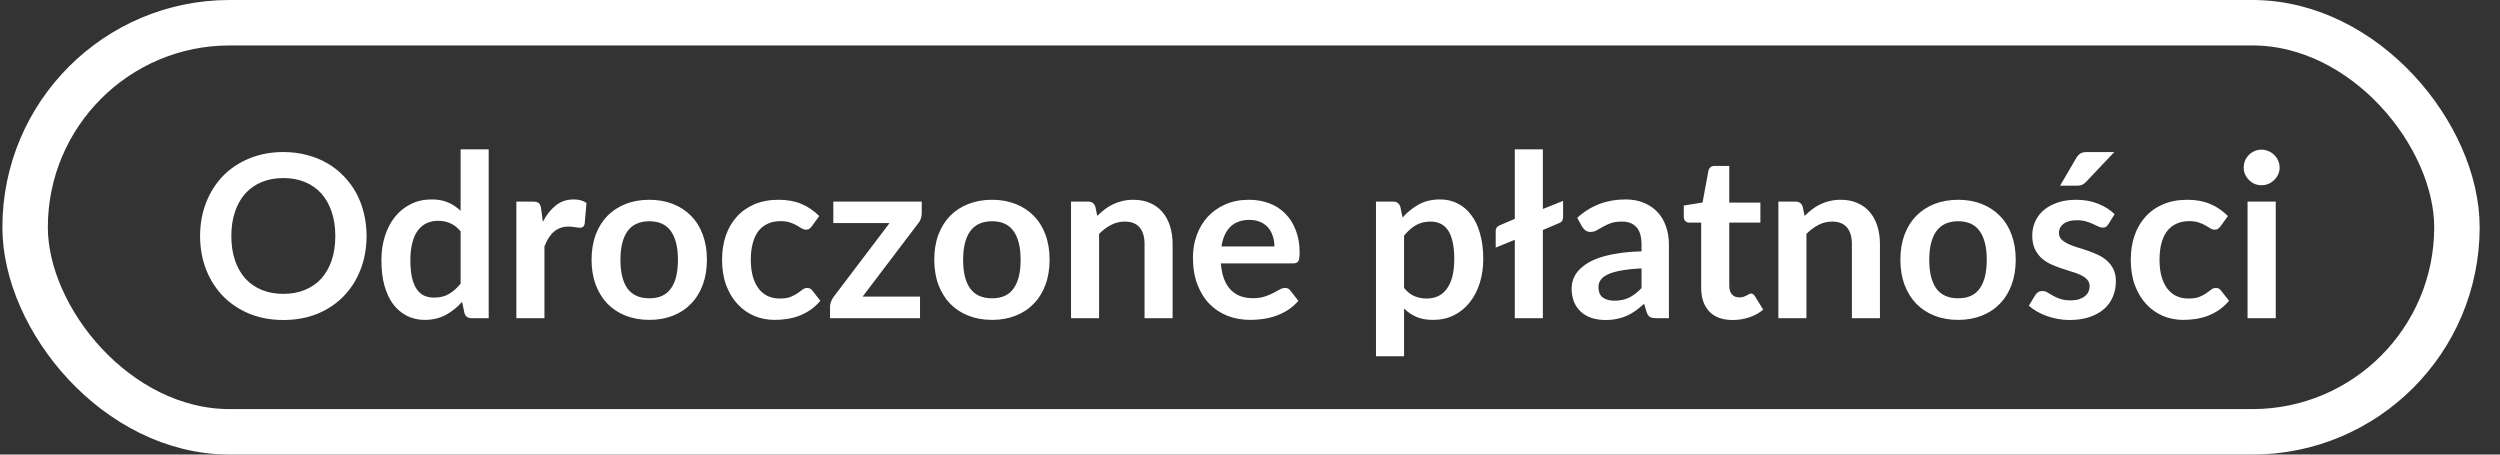
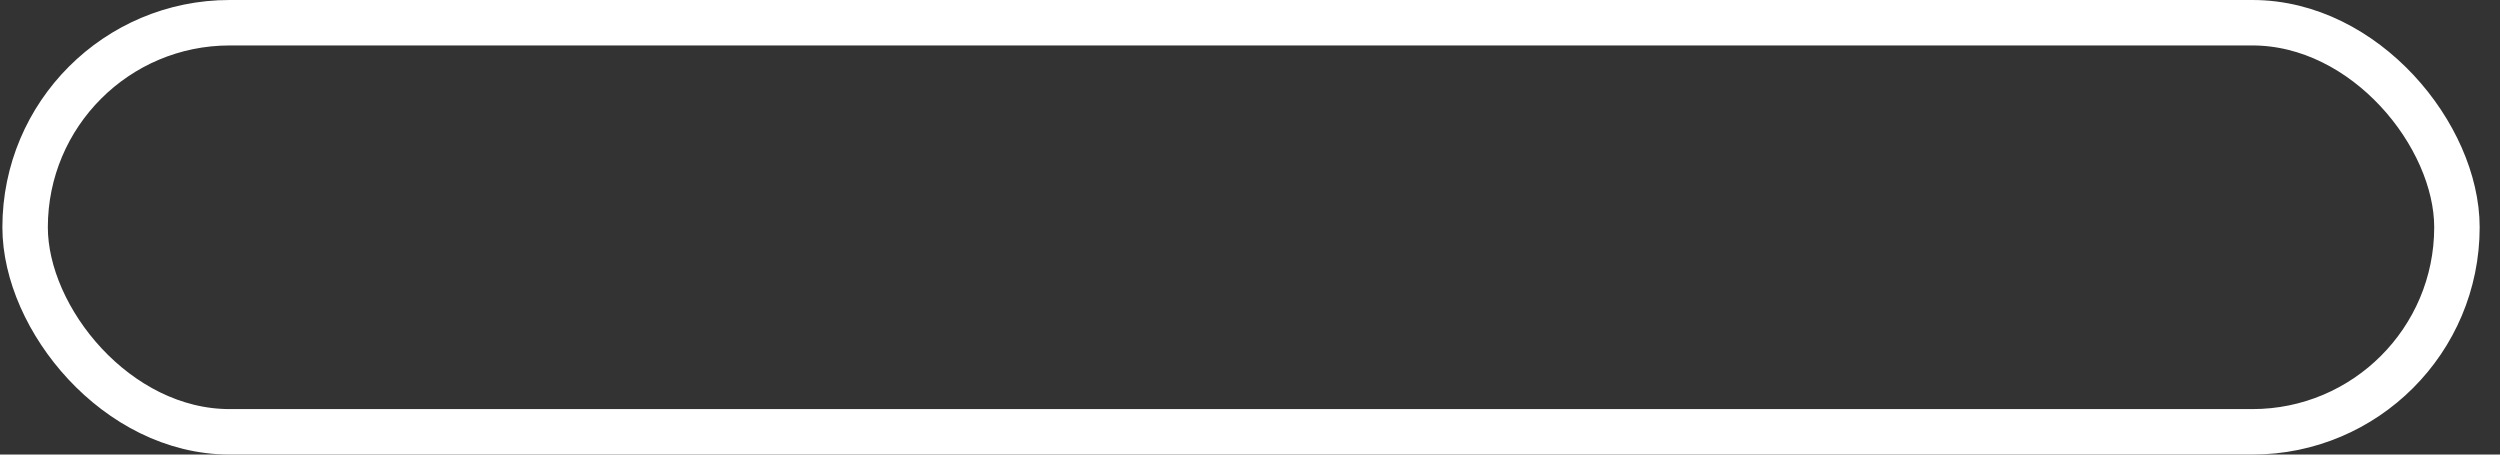
<svg xmlns="http://www.w3.org/2000/svg" width="110" height="20" viewBox="0 0 110 20" fill="none">
  <rect x="0" y="0" width="110" height="20" fill="#333333" stroke="none" />
  <rect x="1.105" y="1" width="107" height="18" rx="9" stroke="white" stroke-width="2" />
-   <path d="M16.129 10.385C16.129 10.915 16.04 11.407 15.864 11.86C15.69 12.31 15.444 12.7 15.124 13.03C14.804 13.36 14.419 13.618 13.969 13.805C13.519 13.988 13.019 14.08 12.469 14.08C11.922 14.08 11.424 13.988 10.974 13.805C10.524 13.618 10.137 13.36 9.814 13.03C9.494 12.7 9.245 12.31 9.069 11.86C8.892 11.407 8.804 10.915 8.804 10.385C8.804 9.855 8.892 9.365 9.069 8.915C9.245 8.462 9.494 8.07 9.814 7.74C10.137 7.41 10.524 7.153 10.974 6.97C11.424 6.783 11.922 6.69 12.469 6.69C12.835 6.69 13.18 6.733 13.504 6.82C13.827 6.903 14.124 7.023 14.394 7.18C14.664 7.333 14.905 7.522 15.119 7.745C15.335 7.965 15.519 8.212 15.669 8.485C15.819 8.758 15.932 9.055 16.009 9.375C16.089 9.695 16.129 10.032 16.129 10.385ZM14.754 10.385C14.754 9.988 14.7 9.633 14.594 9.32C14.487 9.003 14.335 8.735 14.139 8.515C13.942 8.295 13.702 8.127 13.419 8.01C13.139 7.893 12.822 7.835 12.469 7.835C12.115 7.835 11.797 7.893 11.514 8.01C11.234 8.127 10.994 8.295 10.794 8.515C10.597 8.735 10.445 9.003 10.339 9.32C10.232 9.633 10.179 9.988 10.179 10.385C10.179 10.782 10.232 11.138 10.339 11.455C10.445 11.768 10.597 12.035 10.794 12.255C10.994 12.472 11.234 12.638 11.514 12.755C11.797 12.872 12.115 12.93 12.469 12.93C12.822 12.93 13.139 12.872 13.419 12.755C13.702 12.638 13.942 12.472 14.139 12.255C14.335 12.035 14.487 11.768 14.594 11.455C14.7 11.138 14.754 10.782 14.754 10.385ZM20.267 10.18C20.127 10.01 19.973 9.89 19.806 9.82C19.643 9.75 19.466 9.715 19.276 9.715C19.09 9.715 18.922 9.75 18.771 9.82C18.622 9.89 18.493 9.997 18.387 10.14C18.28 10.28 18.198 10.46 18.142 10.68C18.085 10.897 18.056 11.153 18.056 11.45C18.056 11.75 18.08 12.005 18.127 12.215C18.177 12.422 18.247 12.592 18.337 12.725C18.427 12.855 18.537 12.95 18.666 13.01C18.797 13.067 18.942 13.095 19.102 13.095C19.358 13.095 19.576 13.042 19.756 12.935C19.936 12.828 20.107 12.677 20.267 12.48V10.18ZM21.502 6.57V14H20.747C20.583 14 20.48 13.925 20.436 13.775L20.331 13.28C20.125 13.517 19.887 13.708 19.616 13.855C19.35 14.002 19.038 14.075 18.681 14.075C18.401 14.075 18.145 14.017 17.912 13.9C17.678 13.783 17.477 13.615 17.306 13.395C17.14 13.172 17.01 12.897 16.916 12.57C16.826 12.243 16.782 11.87 16.782 11.45C16.782 11.07 16.833 10.717 16.936 10.39C17.04 10.063 17.188 9.78 17.381 9.54C17.575 9.3 17.806 9.113 18.076 8.98C18.346 8.843 18.65 8.775 18.986 8.775C19.273 8.775 19.518 8.82 19.721 8.91C19.925 9 20.107 9.122 20.267 9.275V6.57H21.502ZM23.885 9.76C24.045 9.453 24.235 9.213 24.455 9.04C24.675 8.863 24.935 8.775 25.235 8.775C25.472 8.775 25.662 8.827 25.805 8.93L25.725 9.855C25.709 9.915 25.684 9.958 25.65 9.985C25.62 10.008 25.579 10.02 25.525 10.02C25.475 10.02 25.4 10.012 25.3 9.995C25.204 9.978 25.109 9.97 25.015 9.97C24.879 9.97 24.757 9.99 24.65 10.03C24.544 10.07 24.447 10.128 24.36 10.205C24.277 10.278 24.202 10.368 24.135 10.475C24.072 10.582 24.012 10.703 23.955 10.84V14H22.72V8.87H23.445C23.572 8.87 23.66 8.893 23.71 8.94C23.76 8.983 23.794 9.063 23.81 9.18L23.885 9.76ZM28.574 8.79C28.954 8.79 29.299 8.852 29.609 8.975C29.923 9.098 30.189 9.273 30.409 9.5C30.633 9.727 30.804 10.003 30.924 10.33C31.044 10.657 31.104 11.022 31.104 11.425C31.104 11.832 31.044 12.198 30.924 12.525C30.804 12.852 30.633 13.13 30.409 13.36C30.189 13.59 29.923 13.767 29.609 13.89C29.299 14.013 28.954 14.075 28.574 14.075C28.191 14.075 27.843 14.013 27.529 13.89C27.216 13.767 26.948 13.59 26.724 13.36C26.504 13.13 26.333 12.852 26.209 12.525C26.089 12.198 26.029 11.832 26.029 11.425C26.029 11.022 26.089 10.657 26.209 10.33C26.333 10.003 26.504 9.727 26.724 9.5C26.948 9.273 27.216 9.098 27.529 8.975C27.843 8.852 28.191 8.79 28.574 8.79ZM28.574 13.125C29.001 13.125 29.316 12.982 29.519 12.695C29.726 12.408 29.829 11.988 29.829 11.435C29.829 10.882 29.726 10.46 29.519 10.17C29.316 9.88 29.001 9.735 28.574 9.735C28.141 9.735 27.819 9.882 27.609 10.175C27.403 10.465 27.299 10.885 27.299 11.435C27.299 11.985 27.403 12.405 27.609 12.695C27.819 12.982 28.141 13.125 28.574 13.125ZM35.721 9.955C35.685 10.002 35.648 10.038 35.611 10.065C35.578 10.092 35.528 10.105 35.462 10.105C35.398 10.105 35.337 10.087 35.276 10.05C35.217 10.01 35.145 9.967 35.062 9.92C34.978 9.87 34.878 9.827 34.761 9.79C34.648 9.75 34.507 9.73 34.337 9.73C34.12 9.73 33.93 9.77 33.767 9.85C33.603 9.927 33.467 10.038 33.356 10.185C33.25 10.332 33.17 10.51 33.117 10.72C33.063 10.927 33.036 11.162 33.036 11.425C33.036 11.698 33.065 11.942 33.121 12.155C33.181 12.368 33.267 12.548 33.377 12.695C33.486 12.838 33.62 12.948 33.776 13.025C33.933 13.098 34.11 13.135 34.306 13.135C34.503 13.135 34.661 13.112 34.782 13.065C34.905 13.015 35.008 12.962 35.092 12.905C35.175 12.845 35.246 12.792 35.306 12.745C35.37 12.695 35.44 12.67 35.517 12.67C35.617 12.67 35.691 12.708 35.742 12.785L36.096 13.235C35.96 13.395 35.812 13.53 35.651 13.64C35.492 13.747 35.325 13.833 35.151 13.9C34.981 13.963 34.805 14.008 34.621 14.035C34.441 14.062 34.261 14.075 34.081 14.075C33.765 14.075 33.467 14.017 33.187 13.9C32.907 13.78 32.661 13.607 32.452 13.38C32.242 13.153 32.075 12.877 31.951 12.55C31.831 12.22 31.771 11.845 31.771 11.425C31.771 11.048 31.825 10.7 31.931 10.38C32.041 10.057 32.202 9.778 32.411 9.545C32.621 9.308 32.882 9.123 33.191 8.99C33.502 8.857 33.858 8.79 34.261 8.79C34.645 8.79 34.98 8.852 35.267 8.975C35.556 9.098 35.816 9.275 36.047 9.505L35.721 9.955ZM40.556 9.38C40.556 9.467 40.541 9.552 40.511 9.635C40.481 9.718 40.441 9.787 40.391 9.84L37.956 13.05H40.481V14H36.521V13.485C36.521 13.428 36.534 13.362 36.561 13.285C36.587 13.205 36.627 13.13 36.681 13.06L39.141 9.815H36.666V8.87H40.556V9.38ZM43.653 8.79C44.032 8.79 44.377 8.852 44.688 8.975C45.001 9.098 45.267 9.273 45.487 9.5C45.711 9.727 45.883 10.003 46.002 10.33C46.123 10.657 46.182 11.022 46.182 11.425C46.182 11.832 46.123 12.198 46.002 12.525C45.883 12.852 45.711 13.13 45.487 13.36C45.267 13.59 45.001 13.767 44.688 13.89C44.377 14.013 44.032 14.075 43.653 14.075C43.269 14.075 42.921 14.013 42.608 13.89C42.294 13.767 42.026 13.59 41.803 13.36C41.583 13.13 41.411 12.852 41.288 12.525C41.167 12.198 41.108 11.832 41.108 11.425C41.108 11.022 41.167 10.657 41.288 10.33C41.411 10.003 41.583 9.727 41.803 9.5C42.026 9.273 42.294 9.098 42.608 8.975C42.921 8.852 43.269 8.79 43.653 8.79ZM43.653 13.125C44.079 13.125 44.394 12.982 44.597 12.695C44.804 12.408 44.907 11.988 44.907 11.435C44.907 10.882 44.804 10.46 44.597 10.17C44.394 9.88 44.079 9.735 43.653 9.735C43.219 9.735 42.898 9.882 42.688 10.175C42.481 10.465 42.377 10.885 42.377 11.435C42.377 11.985 42.481 12.405 42.688 12.695C42.898 12.982 43.219 13.125 43.653 13.125ZM48.28 9.5C48.383 9.397 48.491 9.302 48.605 9.215C48.721 9.125 48.843 9.05 48.97 8.99C49.1 8.927 49.238 8.878 49.385 8.845C49.531 8.808 49.691 8.79 49.865 8.79C50.145 8.79 50.393 8.838 50.61 8.935C50.826 9.028 51.006 9.162 51.15 9.335C51.296 9.505 51.406 9.71 51.48 9.95C51.556 10.187 51.595 10.448 51.595 10.735V14H50.36V10.735C50.36 10.422 50.288 10.18 50.145 10.01C50.001 9.837 49.783 9.75 49.49 9.75C49.276 9.75 49.076 9.798 48.89 9.895C48.703 9.992 48.526 10.123 48.36 10.29V14H47.125V8.87H47.88C48.04 8.87 48.145 8.945 48.195 9.095L48.28 9.5ZM56.074 10.845C56.074 10.685 56.051 10.535 56.004 10.395C55.961 10.252 55.894 10.127 55.804 10.02C55.714 9.913 55.599 9.83 55.459 9.77C55.322 9.707 55.163 9.675 54.979 9.675C54.623 9.675 54.341 9.777 54.134 9.98C53.931 10.183 53.801 10.472 53.744 10.845H56.074ZM53.719 11.59C53.739 11.853 53.786 12.082 53.859 12.275C53.932 12.465 54.029 12.623 54.149 12.75C54.269 12.873 54.411 12.967 54.574 13.03C54.741 13.09 54.924 13.12 55.124 13.12C55.324 13.12 55.496 13.097 55.639 13.05C55.786 13.003 55.913 12.952 56.019 12.895C56.129 12.838 56.224 12.787 56.304 12.74C56.388 12.693 56.468 12.67 56.544 12.67C56.648 12.67 56.724 12.708 56.774 12.785L57.129 13.235C56.992 13.395 56.839 13.53 56.669 13.64C56.499 13.747 56.321 13.833 56.134 13.9C55.951 13.963 55.763 14.008 55.569 14.035C55.379 14.062 55.194 14.075 55.014 14.075C54.657 14.075 54.326 14.017 54.019 13.9C53.712 13.78 53.446 13.605 53.219 13.375C52.992 13.142 52.814 12.855 52.684 12.515C52.554 12.172 52.489 11.775 52.489 11.325C52.489 10.975 52.546 10.647 52.659 10.34C52.773 10.03 52.934 9.762 53.144 9.535C53.358 9.305 53.616 9.123 53.919 8.99C54.226 8.857 54.571 8.79 54.954 8.79C55.278 8.79 55.576 8.842 55.849 8.945C56.123 9.048 56.358 9.2 56.554 9.4C56.751 9.597 56.904 9.84 57.014 10.13C57.127 10.417 57.184 10.745 57.184 11.115C57.184 11.302 57.164 11.428 57.124 11.495C57.084 11.558 57.008 11.59 56.894 11.59H53.719ZM61.778 12.67C61.918 12.84 62.069 12.96 62.233 13.03C62.399 13.1 62.579 13.135 62.773 13.135C62.959 13.135 63.128 13.1 63.278 13.03C63.428 12.96 63.554 12.853 63.658 12.71C63.764 12.567 63.846 12.387 63.903 12.17C63.959 11.95 63.988 11.692 63.988 11.395C63.988 11.095 63.963 10.842 63.913 10.635C63.866 10.425 63.798 10.255 63.708 10.125C63.618 9.995 63.508 9.9 63.378 9.84C63.251 9.78 63.106 9.75 62.943 9.75C62.686 9.75 62.468 9.805 62.288 9.915C62.108 10.022 61.938 10.173 61.778 10.37V12.67ZM61.713 9.57C61.923 9.333 62.161 9.142 62.428 8.995C62.694 8.848 63.008 8.775 63.368 8.775C63.648 8.775 63.903 8.833 64.133 8.95C64.366 9.067 64.566 9.237 64.733 9.46C64.903 9.68 65.033 9.953 65.123 10.28C65.216 10.603 65.263 10.975 65.263 11.395C65.263 11.778 65.211 12.133 65.108 12.46C65.004 12.787 64.856 13.07 64.663 13.31C64.473 13.55 64.241 13.738 63.968 13.875C63.698 14.008 63.394 14.075 63.058 14.075C62.771 14.075 62.526 14.032 62.323 13.945C62.119 13.855 61.938 13.732 61.778 13.575V15.675H60.543V8.87H61.298C61.458 8.87 61.563 8.945 61.613 9.095L61.713 9.57ZM68.776 8.84V9.545C68.776 9.682 68.719 9.772 68.606 9.815L67.886 10.12V14H66.651V10.55L65.811 10.895V10.165C65.811 10.052 65.861 9.972 65.961 9.925L66.651 9.63V6.57H67.886V9.195L68.776 8.84ZM72.227 11.81C71.871 11.827 71.571 11.858 71.327 11.905C71.084 11.948 70.889 12.005 70.742 12.075C70.596 12.145 70.491 12.227 70.427 12.32C70.364 12.413 70.332 12.515 70.332 12.625C70.332 12.842 70.396 12.997 70.522 13.09C70.652 13.183 70.821 13.23 71.027 13.23C71.281 13.23 71.499 13.185 71.682 13.095C71.869 13.002 72.051 12.862 72.227 12.675V11.81ZM69.397 9.585C69.987 9.045 70.697 8.775 71.527 8.775C71.827 8.775 72.096 8.825 72.332 8.925C72.569 9.022 72.769 9.158 72.932 9.335C73.096 9.508 73.219 9.717 73.302 9.96C73.389 10.203 73.432 10.47 73.432 10.76V14H72.872C72.756 14 72.666 13.983 72.602 13.95C72.539 13.913 72.489 13.842 72.452 13.735L72.342 13.365C72.212 13.482 72.086 13.585 71.962 13.675C71.839 13.762 71.711 13.835 71.577 13.895C71.444 13.955 71.301 14 71.147 14.03C70.997 14.063 70.831 14.08 70.647 14.08C70.431 14.08 70.231 14.052 70.047 13.995C69.864 13.935 69.706 13.847 69.572 13.73C69.439 13.613 69.336 13.468 69.262 13.295C69.189 13.122 69.152 12.92 69.152 12.69C69.152 12.56 69.174 12.432 69.217 12.305C69.261 12.175 69.331 12.052 69.427 11.935C69.527 11.818 69.656 11.708 69.812 11.605C69.969 11.502 70.161 11.412 70.387 11.335C70.617 11.258 70.884 11.197 71.187 11.15C71.491 11.1 71.837 11.07 72.227 11.06V10.76C72.227 10.417 72.154 10.163 72.007 10C71.861 9.833 71.649 9.75 71.372 9.75C71.172 9.75 71.006 9.773 70.872 9.82C70.742 9.867 70.627 9.92 70.527 9.98C70.427 10.037 70.336 10.088 70.252 10.135C70.172 10.182 70.082 10.205 69.982 10.205C69.896 10.205 69.822 10.183 69.762 10.14C69.702 10.093 69.654 10.04 69.617 9.98L69.397 9.585ZM76.237 14.08C75.79 14.08 75.447 13.955 75.207 13.705C74.97 13.452 74.852 13.103 74.852 12.66V9.795H74.327C74.26 9.795 74.204 9.773 74.157 9.73C74.11 9.687 74.087 9.622 74.087 9.535V9.045L74.912 8.91L75.172 7.51C75.189 7.443 75.22 7.392 75.267 7.355C75.314 7.318 75.374 7.3 75.447 7.3H76.087V8.915H77.457V9.795H76.087V12.575C76.087 12.735 76.125 12.86 76.202 12.95C76.282 13.04 76.39 13.085 76.527 13.085C76.604 13.085 76.667 13.077 76.717 13.06C76.77 13.04 76.815 13.02 76.852 13C76.892 12.98 76.927 12.962 76.957 12.945C76.987 12.925 77.017 12.915 77.047 12.915C77.084 12.915 77.114 12.925 77.137 12.945C77.16 12.962 77.185 12.988 77.212 13.025L77.582 13.625C77.402 13.775 77.195 13.888 76.962 13.965C76.729 14.042 76.487 14.08 76.237 14.08ZM79.403 9.5C79.506 9.397 79.614 9.302 79.728 9.215C79.844 9.125 79.966 9.05 80.093 8.99C80.223 8.927 80.361 8.878 80.508 8.845C80.654 8.808 80.814 8.79 80.988 8.79C81.268 8.79 81.516 8.838 81.733 8.935C81.949 9.028 82.129 9.162 82.273 9.335C82.419 9.505 82.529 9.71 82.603 9.95C82.679 10.187 82.718 10.448 82.718 10.735V14H81.483V10.735C81.483 10.422 81.411 10.18 81.268 10.01C81.124 9.837 80.906 9.75 80.613 9.75C80.399 9.75 80.199 9.798 80.013 9.895C79.826 9.992 79.649 10.123 79.483 10.29V14H78.248V8.87H79.003C79.163 8.87 79.268 8.945 79.318 9.095L79.403 9.5ZM86.162 8.79C86.542 8.79 86.887 8.852 87.197 8.975C87.511 9.098 87.777 9.273 87.997 9.5C88.221 9.727 88.392 10.003 88.512 10.33C88.632 10.657 88.692 11.022 88.692 11.425C88.692 11.832 88.632 12.198 88.512 12.525C88.392 12.852 88.221 13.13 87.997 13.36C87.777 13.59 87.511 13.767 87.197 13.89C86.887 14.013 86.542 14.075 86.162 14.075C85.779 14.075 85.431 14.013 85.117 13.89C84.804 13.767 84.536 13.59 84.312 13.36C84.092 13.13 83.921 12.852 83.797 12.525C83.677 12.198 83.617 11.832 83.617 11.425C83.617 11.022 83.677 10.657 83.797 10.33C83.921 10.003 84.092 9.727 84.312 9.5C84.536 9.273 84.804 9.098 85.117 8.975C85.431 8.852 85.779 8.79 86.162 8.79ZM86.162 13.125C86.589 13.125 86.904 12.982 87.107 12.695C87.314 12.408 87.417 11.988 87.417 11.435C87.417 10.882 87.314 10.46 87.107 10.17C86.904 9.88 86.589 9.735 86.162 9.735C85.729 9.735 85.407 9.882 85.197 10.175C84.991 10.465 84.887 10.885 84.887 11.435C84.887 11.985 84.991 12.405 85.197 12.695C85.407 12.982 85.729 13.125 86.162 13.125ZM92.764 9.87C92.731 9.923 92.696 9.962 92.659 9.985C92.623 10.005 92.576 10.015 92.519 10.015C92.459 10.015 92.394 9.998 92.324 9.965C92.258 9.932 92.179 9.895 92.089 9.855C91.999 9.812 91.896 9.773 91.779 9.74C91.666 9.707 91.531 9.69 91.374 9.69C91.131 9.69 90.939 9.742 90.799 9.845C90.663 9.948 90.594 10.083 90.594 10.25C90.594 10.36 90.629 10.453 90.699 10.53C90.773 10.603 90.868 10.668 90.984 10.725C91.104 10.782 91.239 10.833 91.389 10.88C91.539 10.923 91.691 10.972 91.844 11.025C92.001 11.078 92.154 11.14 92.304 11.21C92.454 11.277 92.588 11.363 92.704 11.47C92.824 11.573 92.919 11.698 92.989 11.845C93.063 11.992 93.099 12.168 93.099 12.375C93.099 12.622 93.054 12.85 92.964 13.06C92.878 13.267 92.748 13.447 92.574 13.6C92.401 13.75 92.186 13.868 91.929 13.955C91.676 14.038 91.383 14.08 91.049 14.08C90.873 14.08 90.699 14.063 90.529 14.03C90.363 14 90.201 13.957 90.044 13.9C89.891 13.843 89.748 13.777 89.614 13.7C89.484 13.623 89.369 13.54 89.269 13.45L89.554 12.98C89.591 12.923 89.634 12.88 89.684 12.85C89.734 12.82 89.798 12.805 89.874 12.805C89.951 12.805 90.023 12.827 90.089 12.87C90.159 12.913 90.239 12.96 90.329 13.01C90.419 13.06 90.524 13.107 90.644 13.15C90.768 13.193 90.923 13.215 91.109 13.215C91.256 13.215 91.381 13.198 91.484 13.165C91.591 13.128 91.678 13.082 91.744 13.025C91.814 12.968 91.864 12.903 91.894 12.83C91.928 12.753 91.944 12.675 91.944 12.595C91.944 12.475 91.908 12.377 91.834 12.3C91.764 12.223 91.669 12.157 91.549 12.1C91.433 12.043 91.298 11.993 91.144 11.95C90.994 11.903 90.839 11.853 90.679 11.8C90.523 11.747 90.368 11.685 90.214 11.615C90.064 11.542 89.929 11.45 89.809 11.34C89.693 11.23 89.598 11.095 89.524 10.935C89.454 10.775 89.419 10.582 89.419 10.355C89.419 10.145 89.461 9.945 89.544 9.755C89.628 9.565 89.749 9.4 89.909 9.26C90.073 9.117 90.274 9.003 90.514 8.92C90.758 8.833 91.038 8.79 91.354 8.79C91.708 8.79 92.029 8.848 92.319 8.965C92.609 9.082 92.851 9.235 93.044 9.425L92.764 9.87ZM93.029 6.69L91.794 7.995C91.731 8.062 91.669 8.108 91.609 8.135C91.553 8.158 91.478 8.17 91.384 8.17H90.644L91.354 6.955C91.404 6.868 91.463 6.803 91.529 6.76C91.596 6.713 91.696 6.69 91.829 6.69H93.029ZM97.704 9.955C97.667 10.002 97.631 10.038 97.594 10.065C97.561 10.092 97.511 10.105 97.444 10.105C97.381 10.105 97.319 10.087 97.259 10.05C97.199 10.01 97.127 9.967 97.044 9.92C96.961 9.87 96.861 9.827 96.744 9.79C96.631 9.75 96.489 9.73 96.319 9.73C96.102 9.73 95.912 9.77 95.749 9.85C95.586 9.927 95.449 10.038 95.339 10.185C95.232 10.332 95.152 10.51 95.099 10.72C95.046 10.927 95.019 11.162 95.019 11.425C95.019 11.698 95.047 11.942 95.104 12.155C95.164 12.368 95.249 12.548 95.359 12.695C95.469 12.838 95.602 12.948 95.759 13.025C95.916 13.098 96.092 13.135 96.289 13.135C96.486 13.135 96.644 13.112 96.764 13.065C96.887 13.015 96.991 12.962 97.074 12.905C97.157 12.845 97.229 12.792 97.289 12.745C97.352 12.695 97.422 12.67 97.499 12.67C97.599 12.67 97.674 12.708 97.724 12.785L98.079 13.235C97.942 13.395 97.794 13.53 97.634 13.64C97.474 13.747 97.307 13.833 97.134 13.9C96.964 13.963 96.787 14.008 96.604 14.035C96.424 14.062 96.244 14.075 96.064 14.075C95.747 14.075 95.449 14.017 95.169 13.9C94.889 13.78 94.644 13.607 94.434 13.38C94.224 13.153 94.057 12.877 93.934 12.55C93.814 12.22 93.754 11.845 93.754 11.425C93.754 11.048 93.807 10.7 93.914 10.38C94.024 10.057 94.184 9.778 94.394 9.545C94.604 9.308 94.864 9.123 95.174 8.99C95.484 8.857 95.841 8.79 96.244 8.79C96.627 8.79 96.962 8.852 97.249 8.975C97.539 9.098 97.799 9.275 98.029 9.505L97.704 9.955ZM100.133 8.87V14H98.893V8.87H100.133ZM100.303 7.375C100.303 7.482 100.281 7.582 100.238 7.675C100.195 7.768 100.136 7.85 100.063 7.92C99.993 7.99 99.91 8.047 99.813 8.09C99.716 8.13 99.613 8.15 99.503 8.15C99.397 8.15 99.295 8.13 99.198 8.09C99.105 8.047 99.023 7.99 98.953 7.92C98.883 7.85 98.826 7.768 98.783 7.675C98.743 7.582 98.723 7.482 98.723 7.375C98.723 7.265 98.743 7.162 98.783 7.065C98.826 6.968 98.883 6.885 98.953 6.815C99.023 6.745 99.105 6.69 99.198 6.65C99.295 6.607 99.397 6.585 99.503 6.585C99.613 6.585 99.716 6.607 99.813 6.65C99.91 6.69 99.993 6.745 100.063 6.815C100.136 6.885 100.195 6.968 100.238 7.065C100.281 7.162 100.303 7.265 100.303 7.375Z" fill="white" />
</svg>